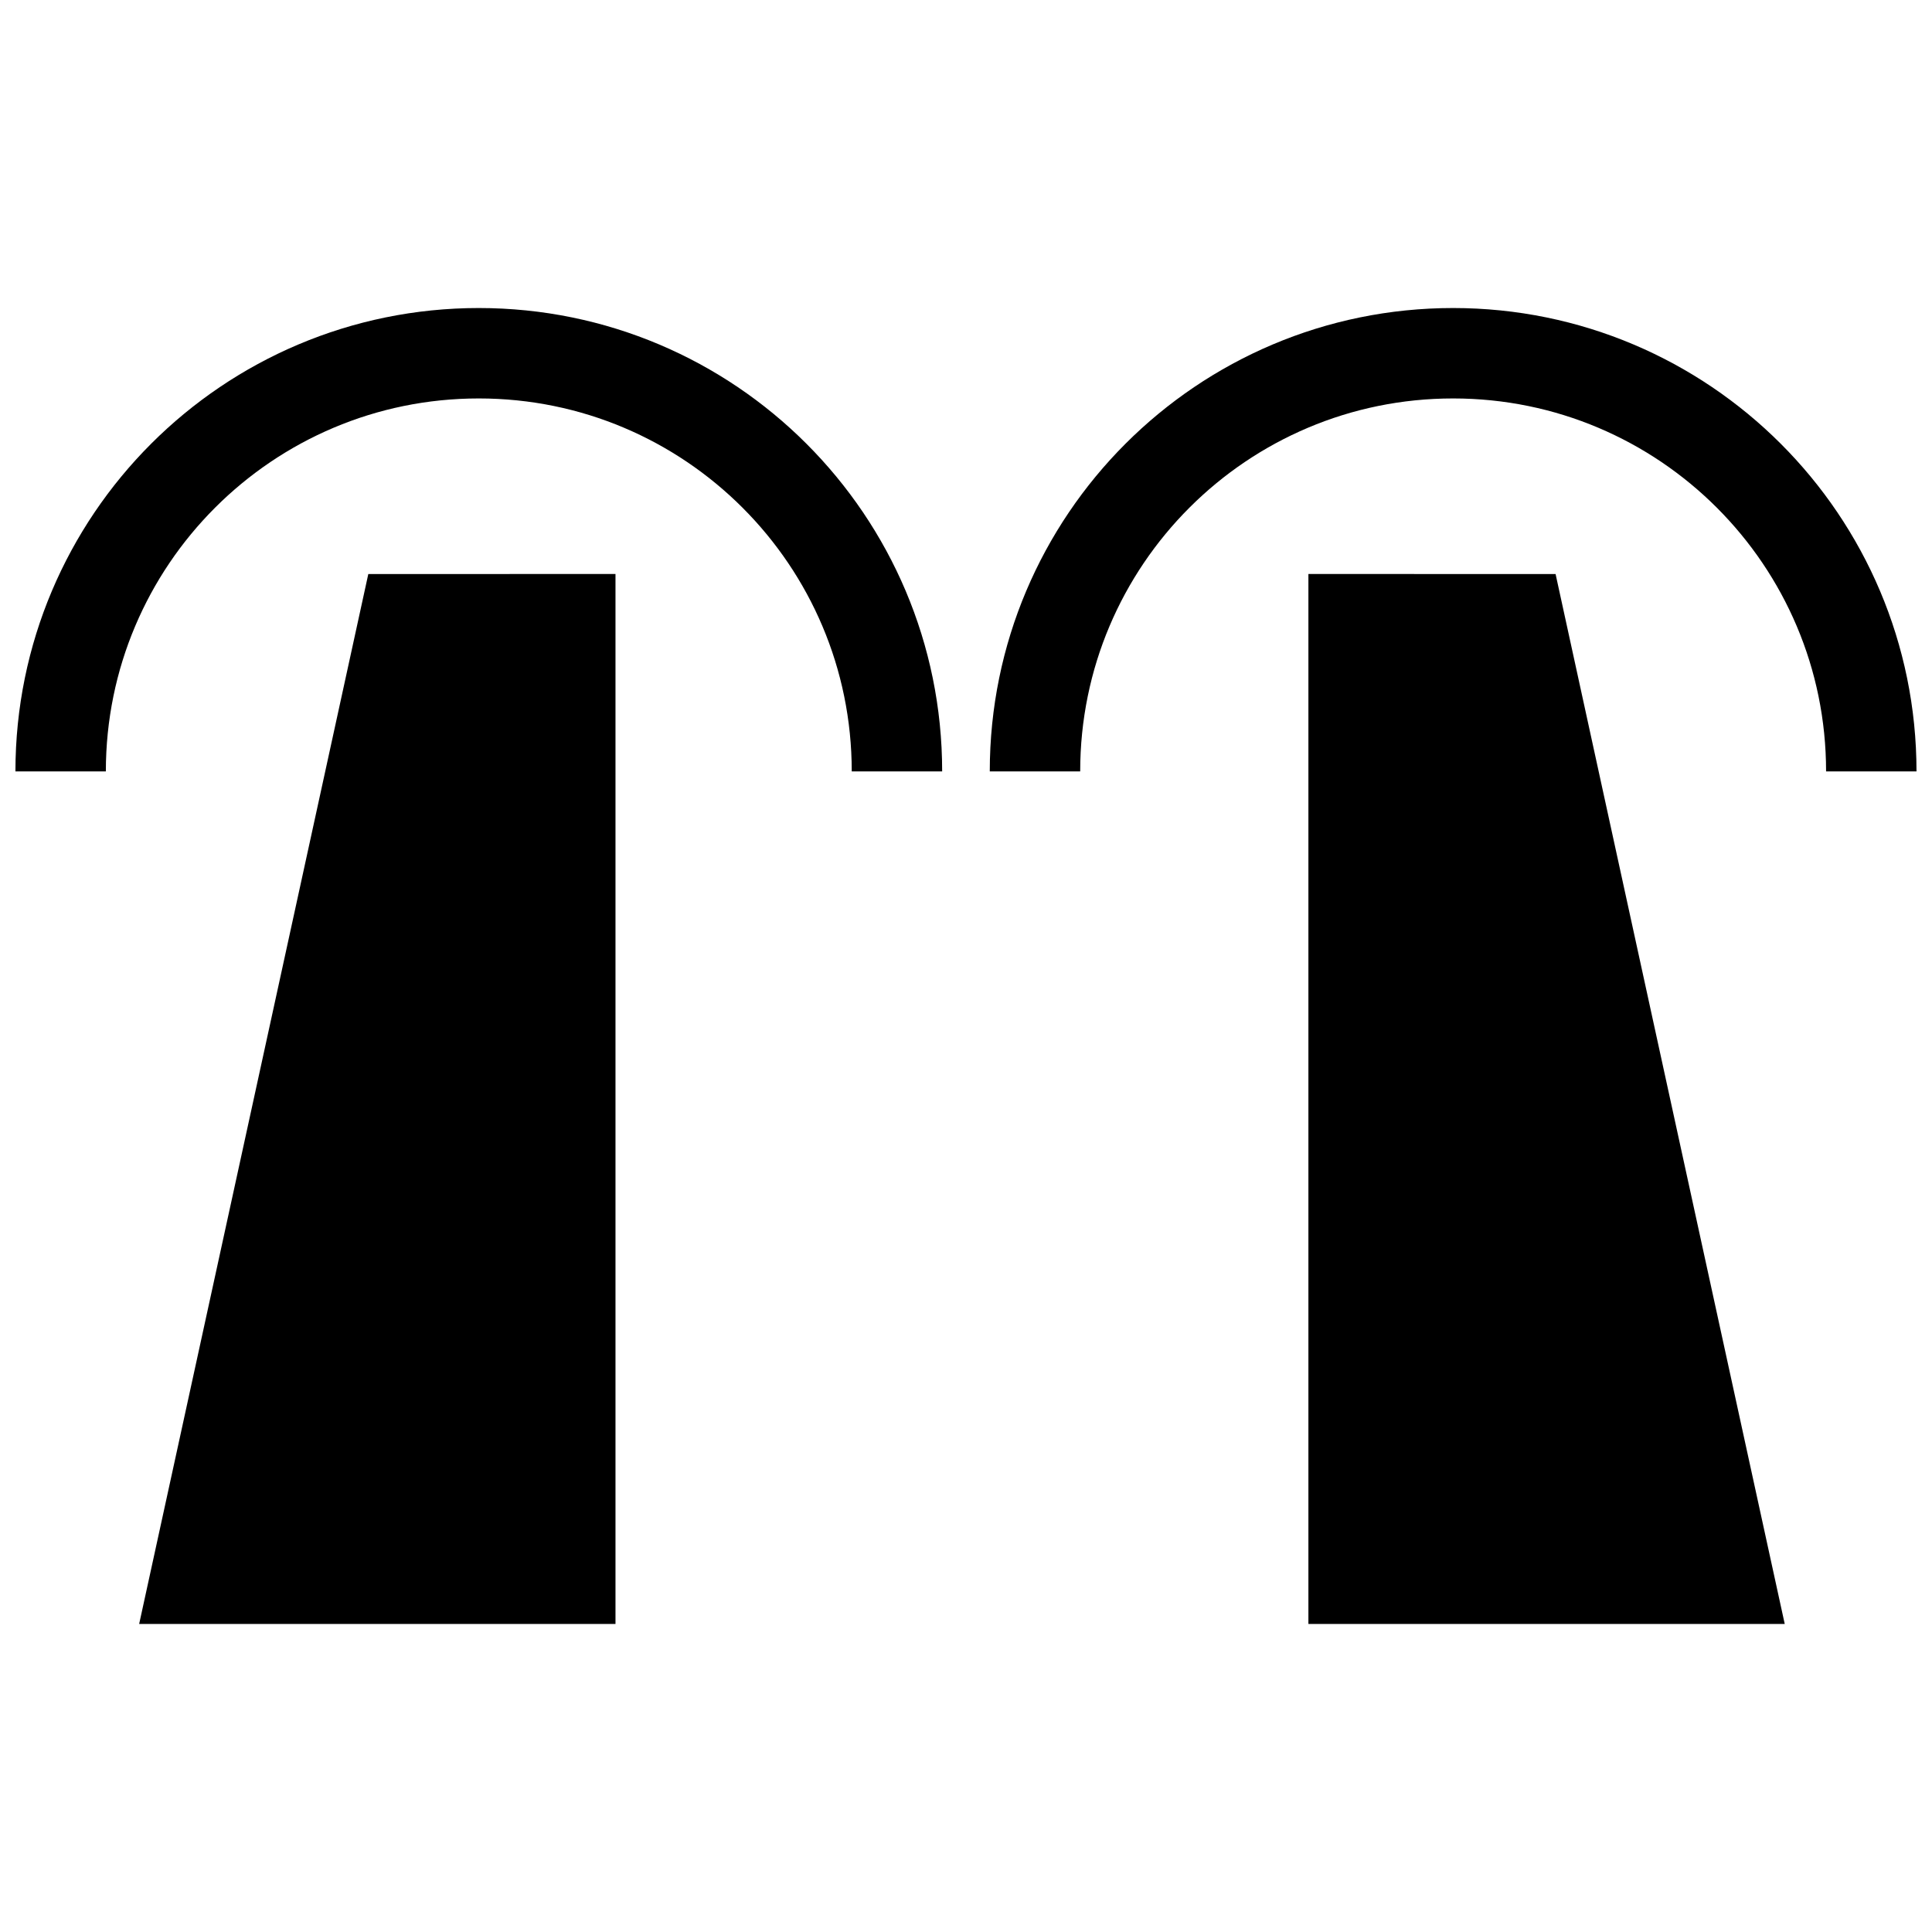
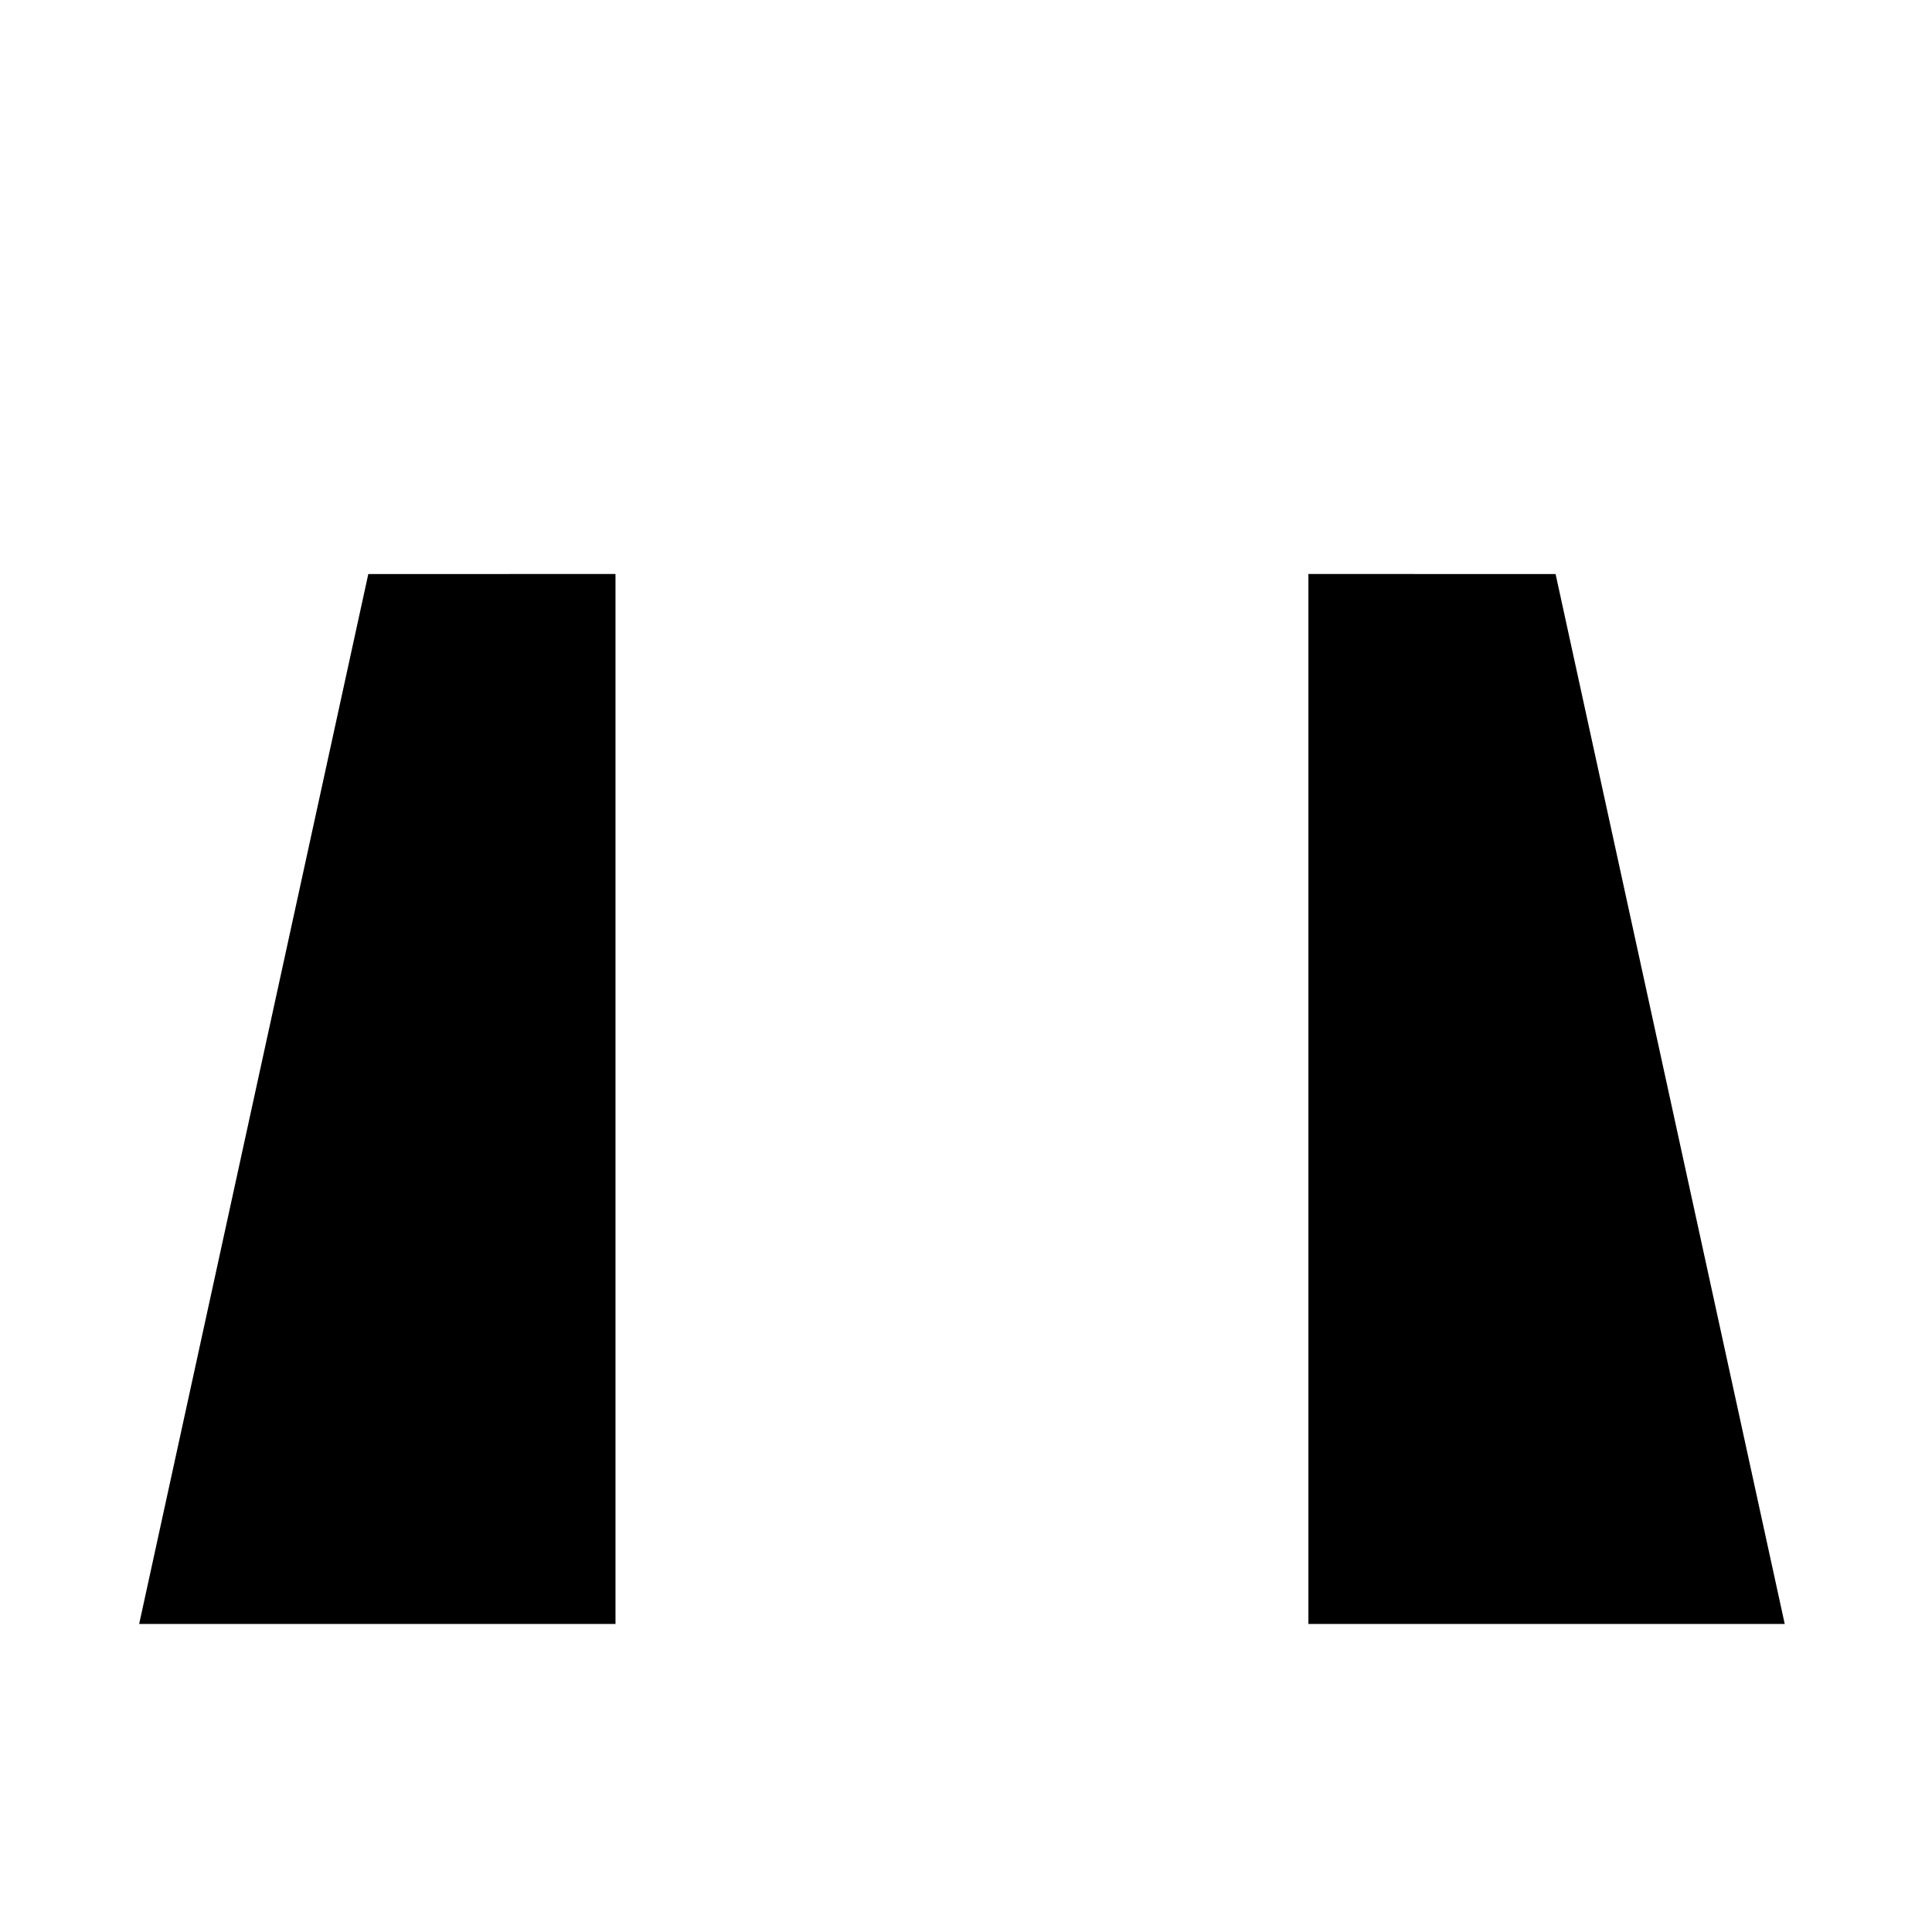
<svg xmlns="http://www.w3.org/2000/svg" width="800px" height="800px" version="1.1" viewBox="144 144 512 512">
  <defs>
    <clipPath id="b">
-       <path d="m282 148.09h369.9v335.91h-369.9z" />
+       <path d="m282 148.09h369.9v335.91z" />
    </clipPath>
    <clipPath id="a">
-       <path d="m148.09 148.09h369.91v335.91h-369.91z" />
-     </clipPath>
+       </clipPath>
  </defs>
  <path d="m307.11 296.11v278.25h-126.23l60.723-278.23" />
  <path d="m490.74 296.11v278.25h126.23l-60.723-278.23" />
  <g clip-path="url(#b)">
-     <path transform="matrix(8.607 0 0 8.607 148.09 225.63)" d="m31.392 14.267c0-7.111 5.764-12.875 12.875-12.875 7.109 0 12.875 5.764 12.875 12.875" fill="none" stroke="#000000" stroke-width="2.784" />
-   </g>
+     </g>
  <g clip-path="url(#a)">
    <path transform="matrix(8.607 0 0 8.607 148.09 225.63)" d="m1.392 14.267c0-7.111 5.764-12.875 12.875-12.875 7.111 0 12.875 5.764 12.875 12.875" fill="none" stroke="#000000" stroke-width="2.784" />
  </g>
</svg>